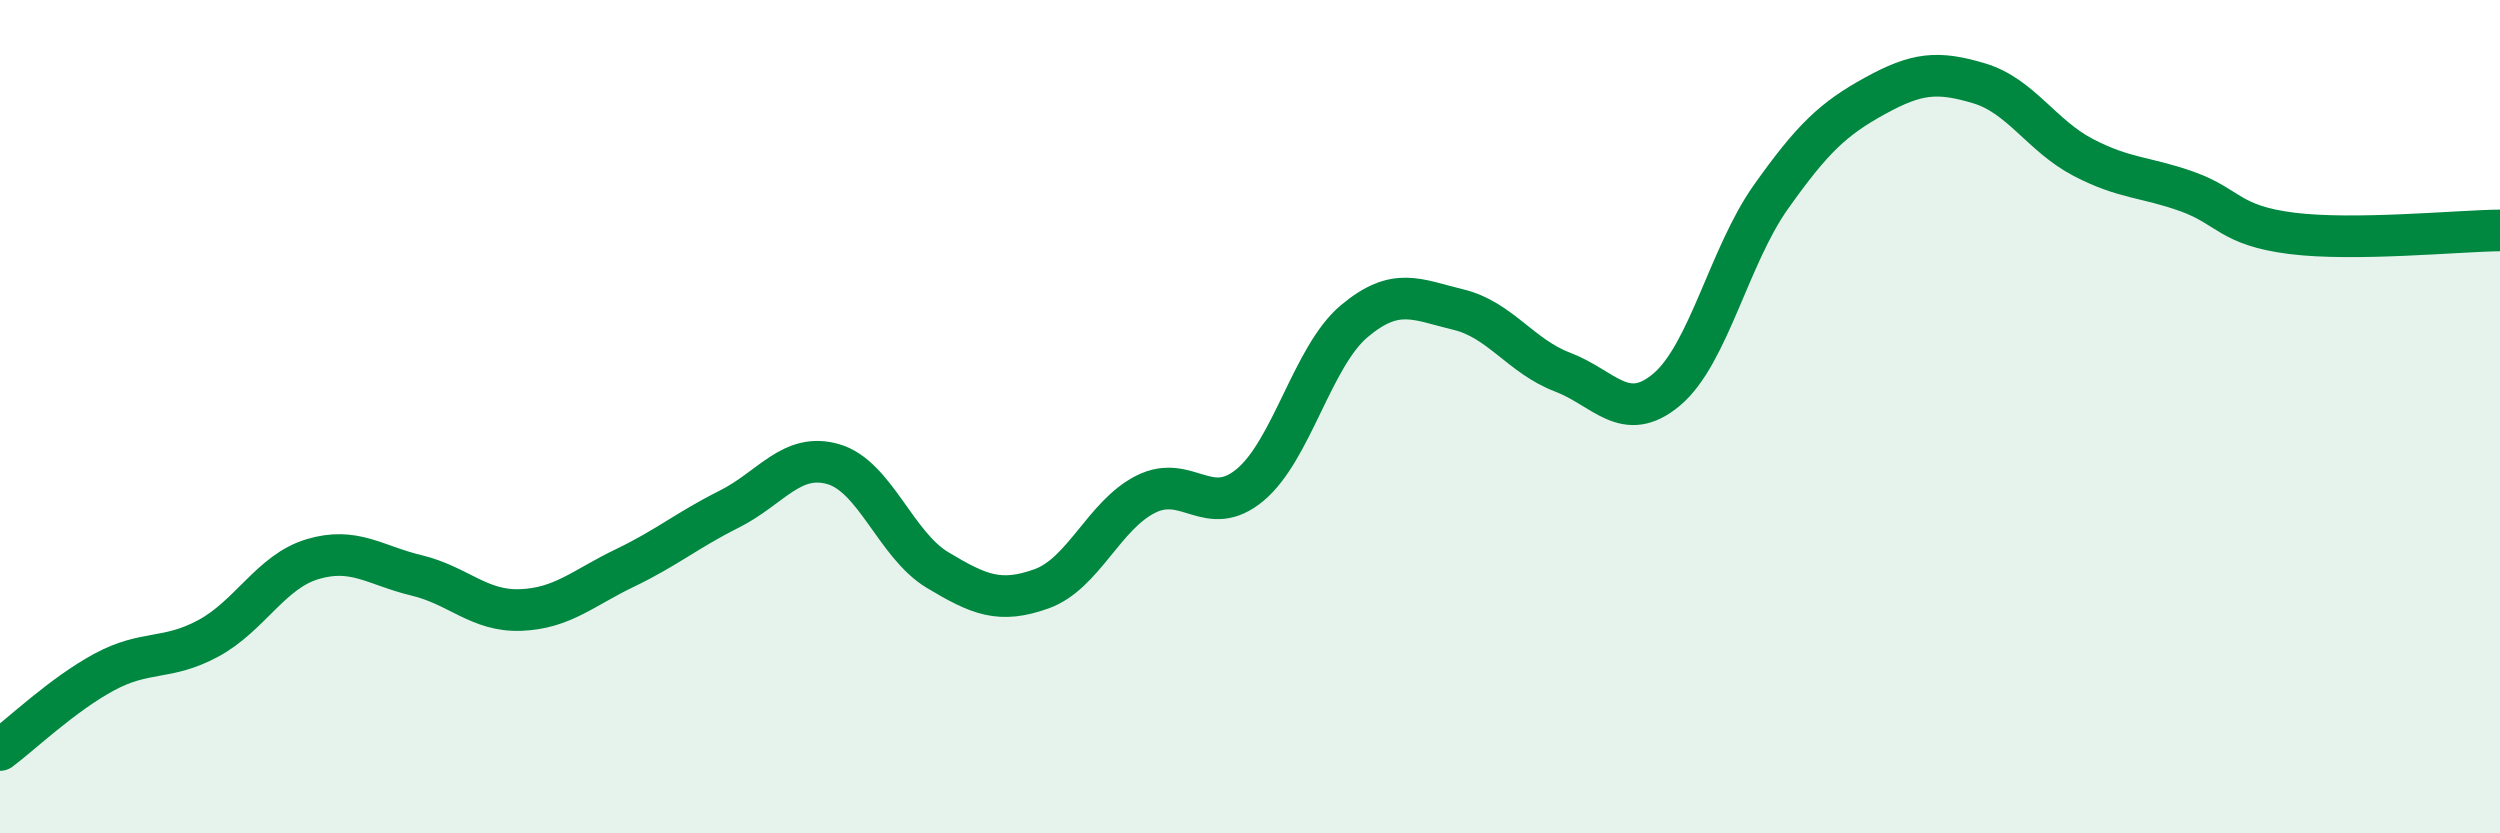
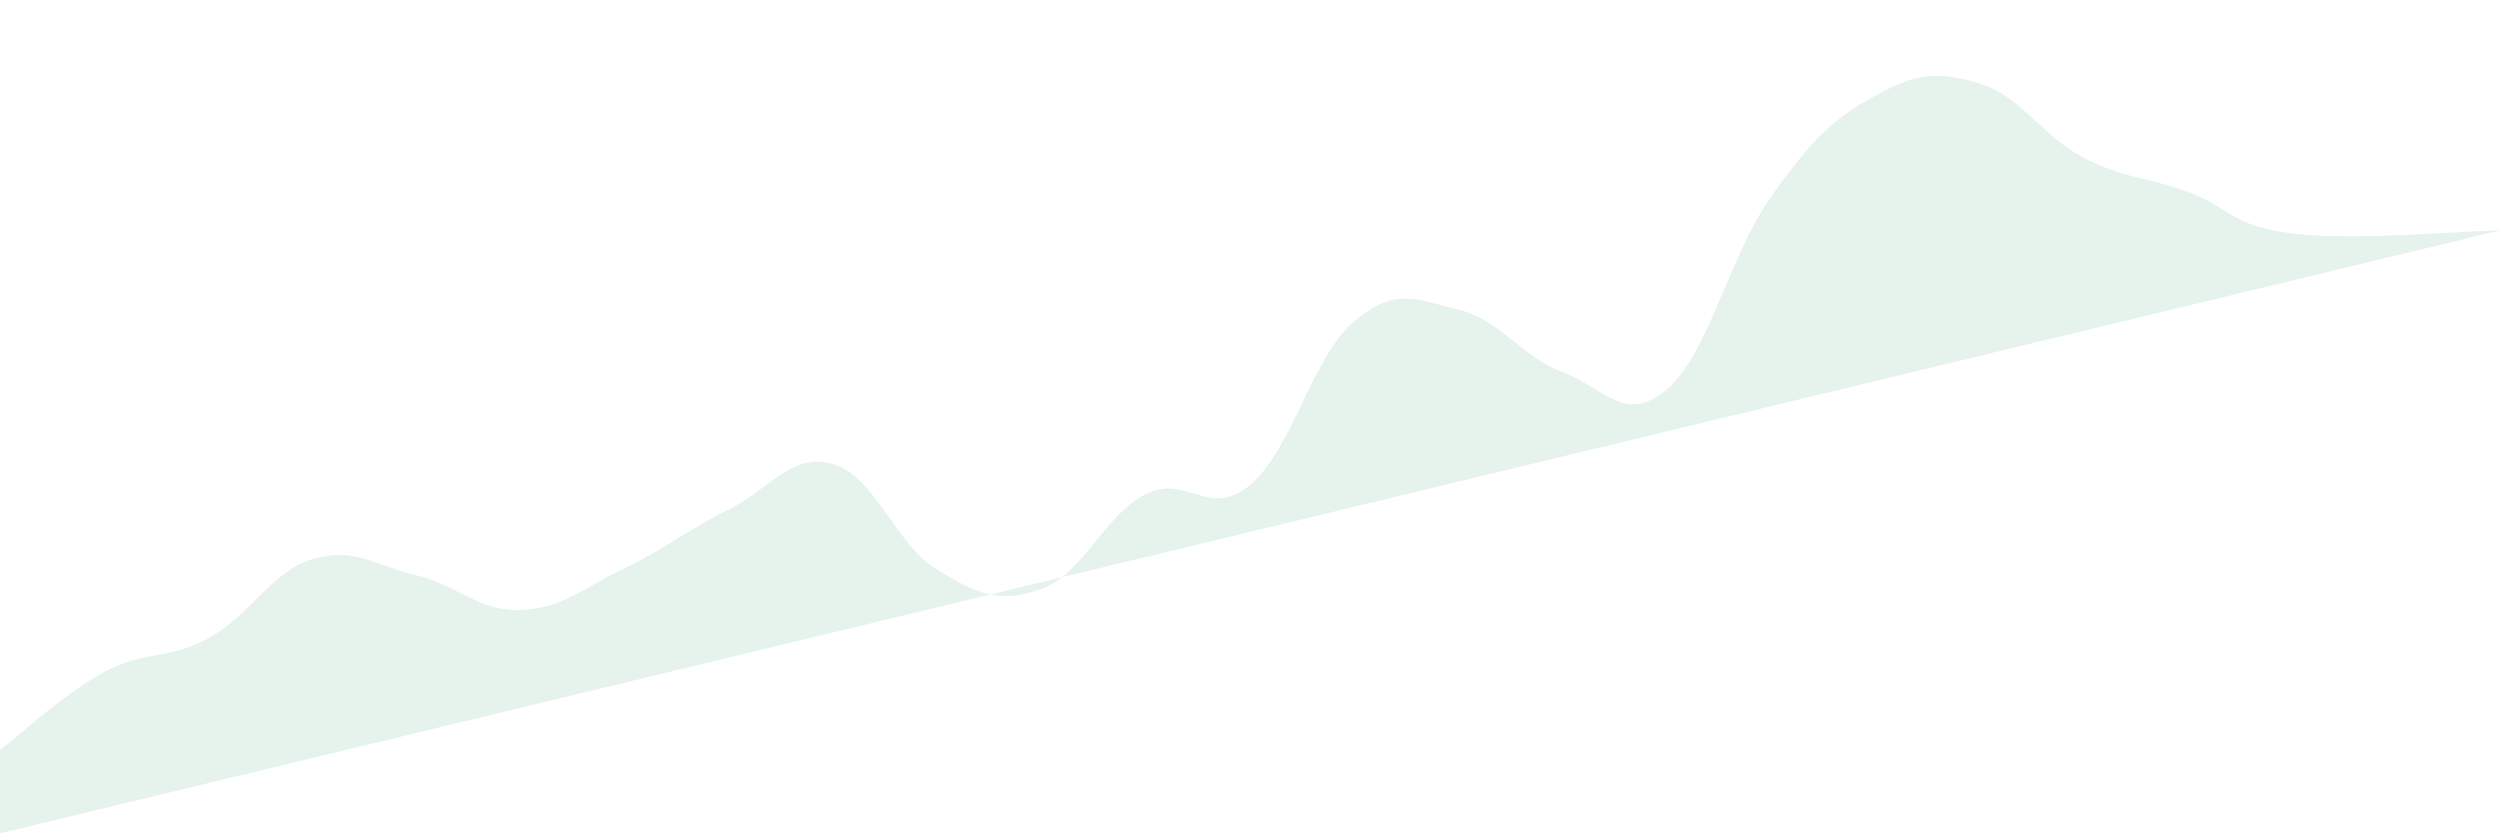
<svg xmlns="http://www.w3.org/2000/svg" width="60" height="20" viewBox="0 0 60 20">
-   <path d="M 0,18 C 0.5,17.63 1.5,16.67 2.5,16.13 C 3.5,15.59 4,15.86 5,15.32 C 6,14.78 6.5,13.72 7.5,13.42 C 8.5,13.12 9,13.57 10,13.81 C 11,14.05 11.5,14.68 12.5,14.64 C 13.5,14.6 14,14.11 15,13.63 C 16,13.15 16.5,12.72 17.5,12.22 C 18.5,11.72 19,10.85 20,11.14 C 21,11.43 21.5,13.08 22.5,13.68 C 23.5,14.28 24,14.49 25,14.13 C 26,13.77 26.5,12.36 27.5,11.86 C 28.5,11.36 29,12.47 30,11.64 C 31,10.81 31.5,8.55 32.5,7.71 C 33.5,6.87 34,7.19 35,7.43 C 36,7.67 36.5,8.55 37.5,8.93 C 38.5,9.31 39,10.19 40,9.35 C 41,8.51 41.5,6.14 42.5,4.73 C 43.5,3.32 44,2.85 45,2.3 C 46,1.75 46.5,1.7 47.5,2 C 48.5,2.3 49,3.26 50,3.78 C 51,4.3 51.5,4.24 52.5,4.6 C 53.5,4.96 53.5,5.41 55,5.6 C 56.5,5.79 59,5.54 60,5.53L60 20L0 20Z" fill="#008740" opacity="0.1" stroke-linecap="round" stroke-linejoin="round" />
-   <path d="M 0,18 C 0.5,17.63 1.5,16.67 2.5,16.13 C 3.5,15.59 4,15.86 5,15.32 C 6,14.78 6.5,13.72 7.5,13.42 C 8.5,13.12 9,13.57 10,13.81 C 11,14.05 11.5,14.68 12.5,14.64 C 13.5,14.6 14,14.11 15,13.63 C 16,13.15 16.5,12.72 17.5,12.22 C 18.5,11.72 19,10.85 20,11.14 C 21,11.43 21.5,13.08 22.5,13.68 C 23.5,14.28 24,14.49 25,14.13 C 26,13.77 26.5,12.36 27.5,11.86 C 28.5,11.36 29,12.47 30,11.64 C 31,10.81 31.5,8.55 32.5,7.71 C 33.5,6.87 34,7.19 35,7.43 C 36,7.67 36.5,8.55 37.5,8.93 C 38.5,9.31 39,10.19 40,9.35 C 41,8.51 41.5,6.14 42.5,4.73 C 43.5,3.32 44,2.85 45,2.3 C 46,1.75 46.5,1.7 47.5,2 C 48.5,2.3 49,3.26 50,3.78 C 51,4.3 51.5,4.24 52.5,4.6 C 53.5,4.96 53.5,5.41 55,5.6 C 56.5,5.79 59,5.54 60,5.53" stroke="#008740" stroke-width="1" fill="none" stroke-linecap="round" stroke-linejoin="round" />
+   <path d="M 0,18 C 0.5,17.63 1.5,16.67 2.5,16.13 C 3.5,15.59 4,15.86 5,15.32 C 6,14.78 6.5,13.72 7.5,13.42 C 8.5,13.12 9,13.57 10,13.81 C 11,14.05 11.5,14.68 12.5,14.64 C 13.5,14.6 14,14.11 15,13.63 C 16,13.15 16.5,12.72 17.5,12.22 C 18.5,11.72 19,10.85 20,11.14 C 21,11.43 21.5,13.08 22.5,13.68 C 23.5,14.28 24,14.49 25,14.13 C 26,13.77 26.5,12.36 27.5,11.86 C 28.5,11.36 29,12.47 30,11.64 C 31,10.81 31.5,8.55 32.5,7.71 C 33.5,6.87 34,7.19 35,7.43 C 36,7.67 36.5,8.55 37.5,8.93 C 38.5,9.31 39,10.19 40,9.35 C 41,8.51 41.5,6.14 42.5,4.73 C 43.5,3.32 44,2.85 45,2.3 C 46,1.75 46.5,1.7 47.5,2 C 48.5,2.3 49,3.26 50,3.78 C 51,4.3 51.5,4.24 52.5,4.6 C 53.5,4.96 53.5,5.41 55,5.6 C 56.5,5.79 59,5.54 60,5.53L0 20Z" fill="#008740" opacity="0.1" stroke-linecap="round" stroke-linejoin="round" />
</svg>